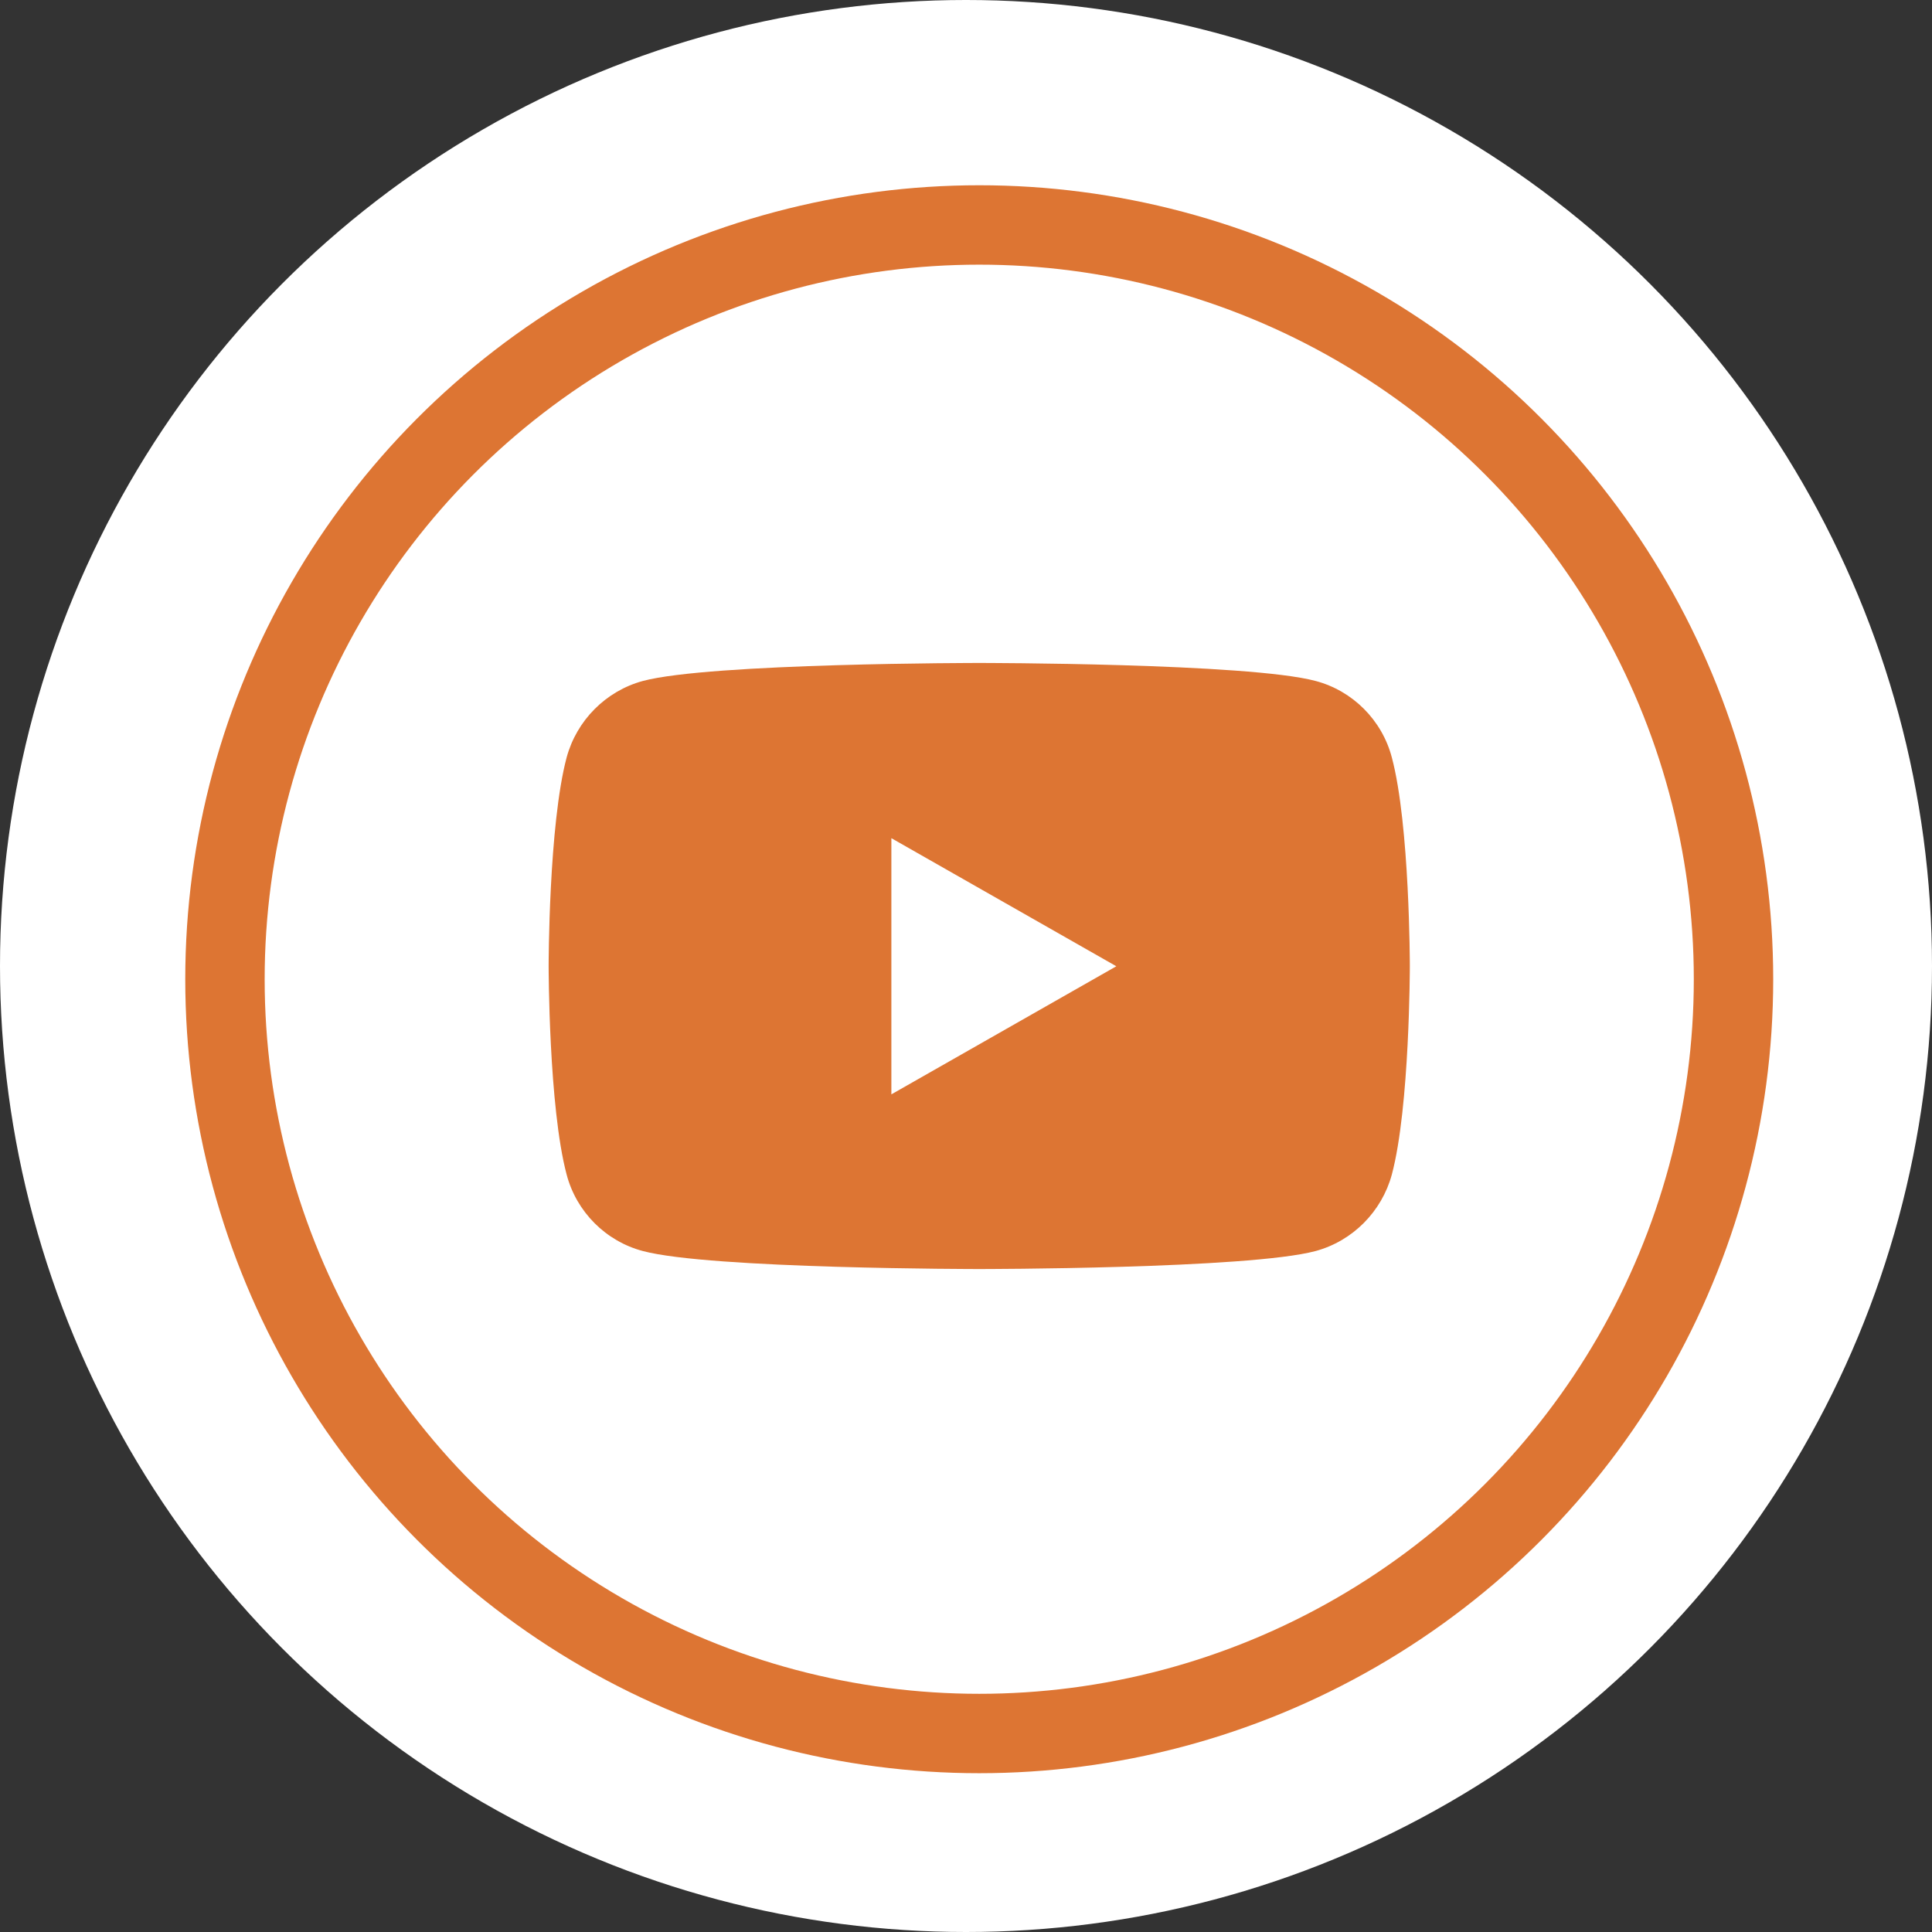
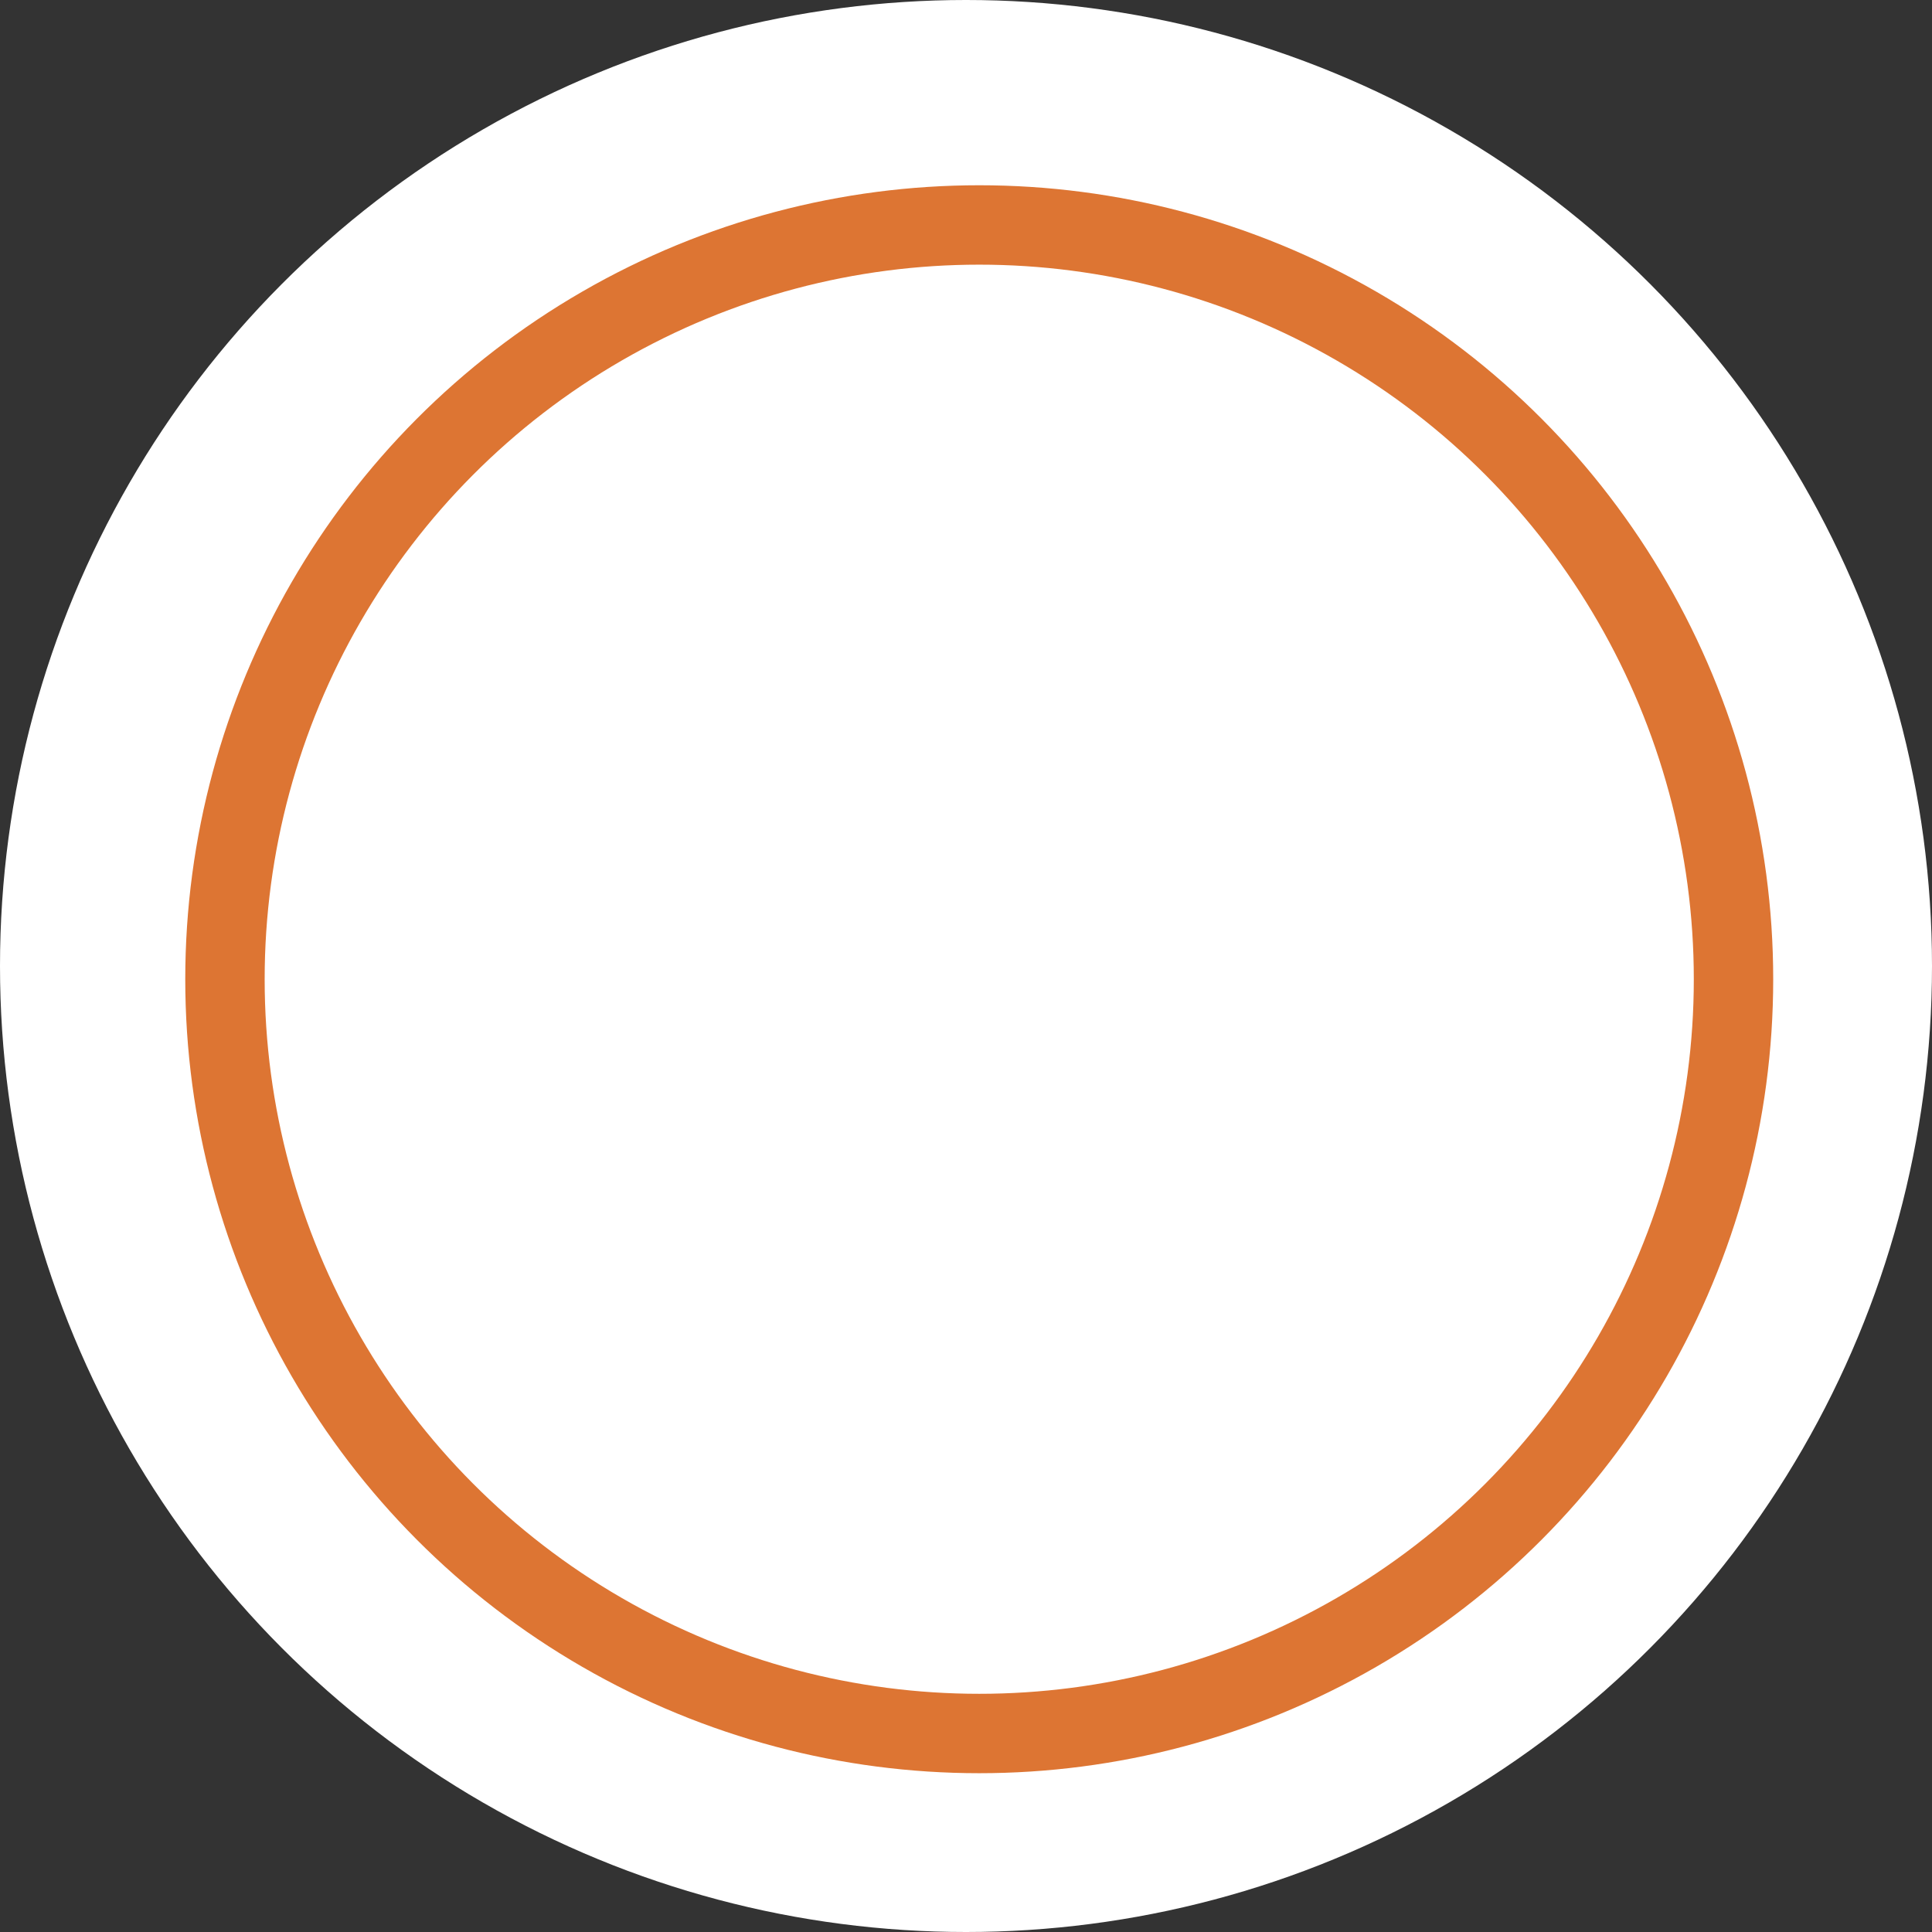
<svg xmlns="http://www.w3.org/2000/svg" id="Layer_1" viewBox="0 0 73 73">
  <rect x="0" y="0" width="73" height="73" fill="#333333" stroke="none" />
  <defs>
    <style>.cls-1{stroke:#dd7533;stroke-width:3px;}.cls-1,.cls-2{fill:#fff;}.cls-3{fill:#dd7533;}.cls-3,.cls-2{stroke-width:0px;}</style>
  </defs>
  <g id="Connect-Page">
    <g id="Connect-Page---Updated">
      <g id="instagram-brands">
        <circle id="Oval-Copy-8" class="cls-2" cx="36.5" cy="36.5" r="36.5" />
        <circle id="Oval" class="cls-1" cx="37" cy="37" r="28.5" />
      </g>
    </g>
  </g>
-   <path class="cls-3" d="m52.59,28.62c-.37-1.41-1.48-2.52-2.88-2.89-2.54-.68-12.71-.68-12.71-.68,0,0-10.17,0-12.71.68-1.4.38-2.5,1.49-2.88,2.89-.68,2.55-.68,7.88-.68,7.88,0,0,0,5.33.68,7.88.37,1.41,1.48,2.52,2.88,2.89,2.54.68,12.71.68,12.71.68,0,0,10.17,0,12.71-.68,1.4-.38,2.5-1.49,2.88-2.89.68-2.55.68-7.88.68-7.88,0,0,0-5.33-.68-7.88Zm-18.91,12.72v-9.67l8.5,4.84-8.5,4.84Z" />
</svg>